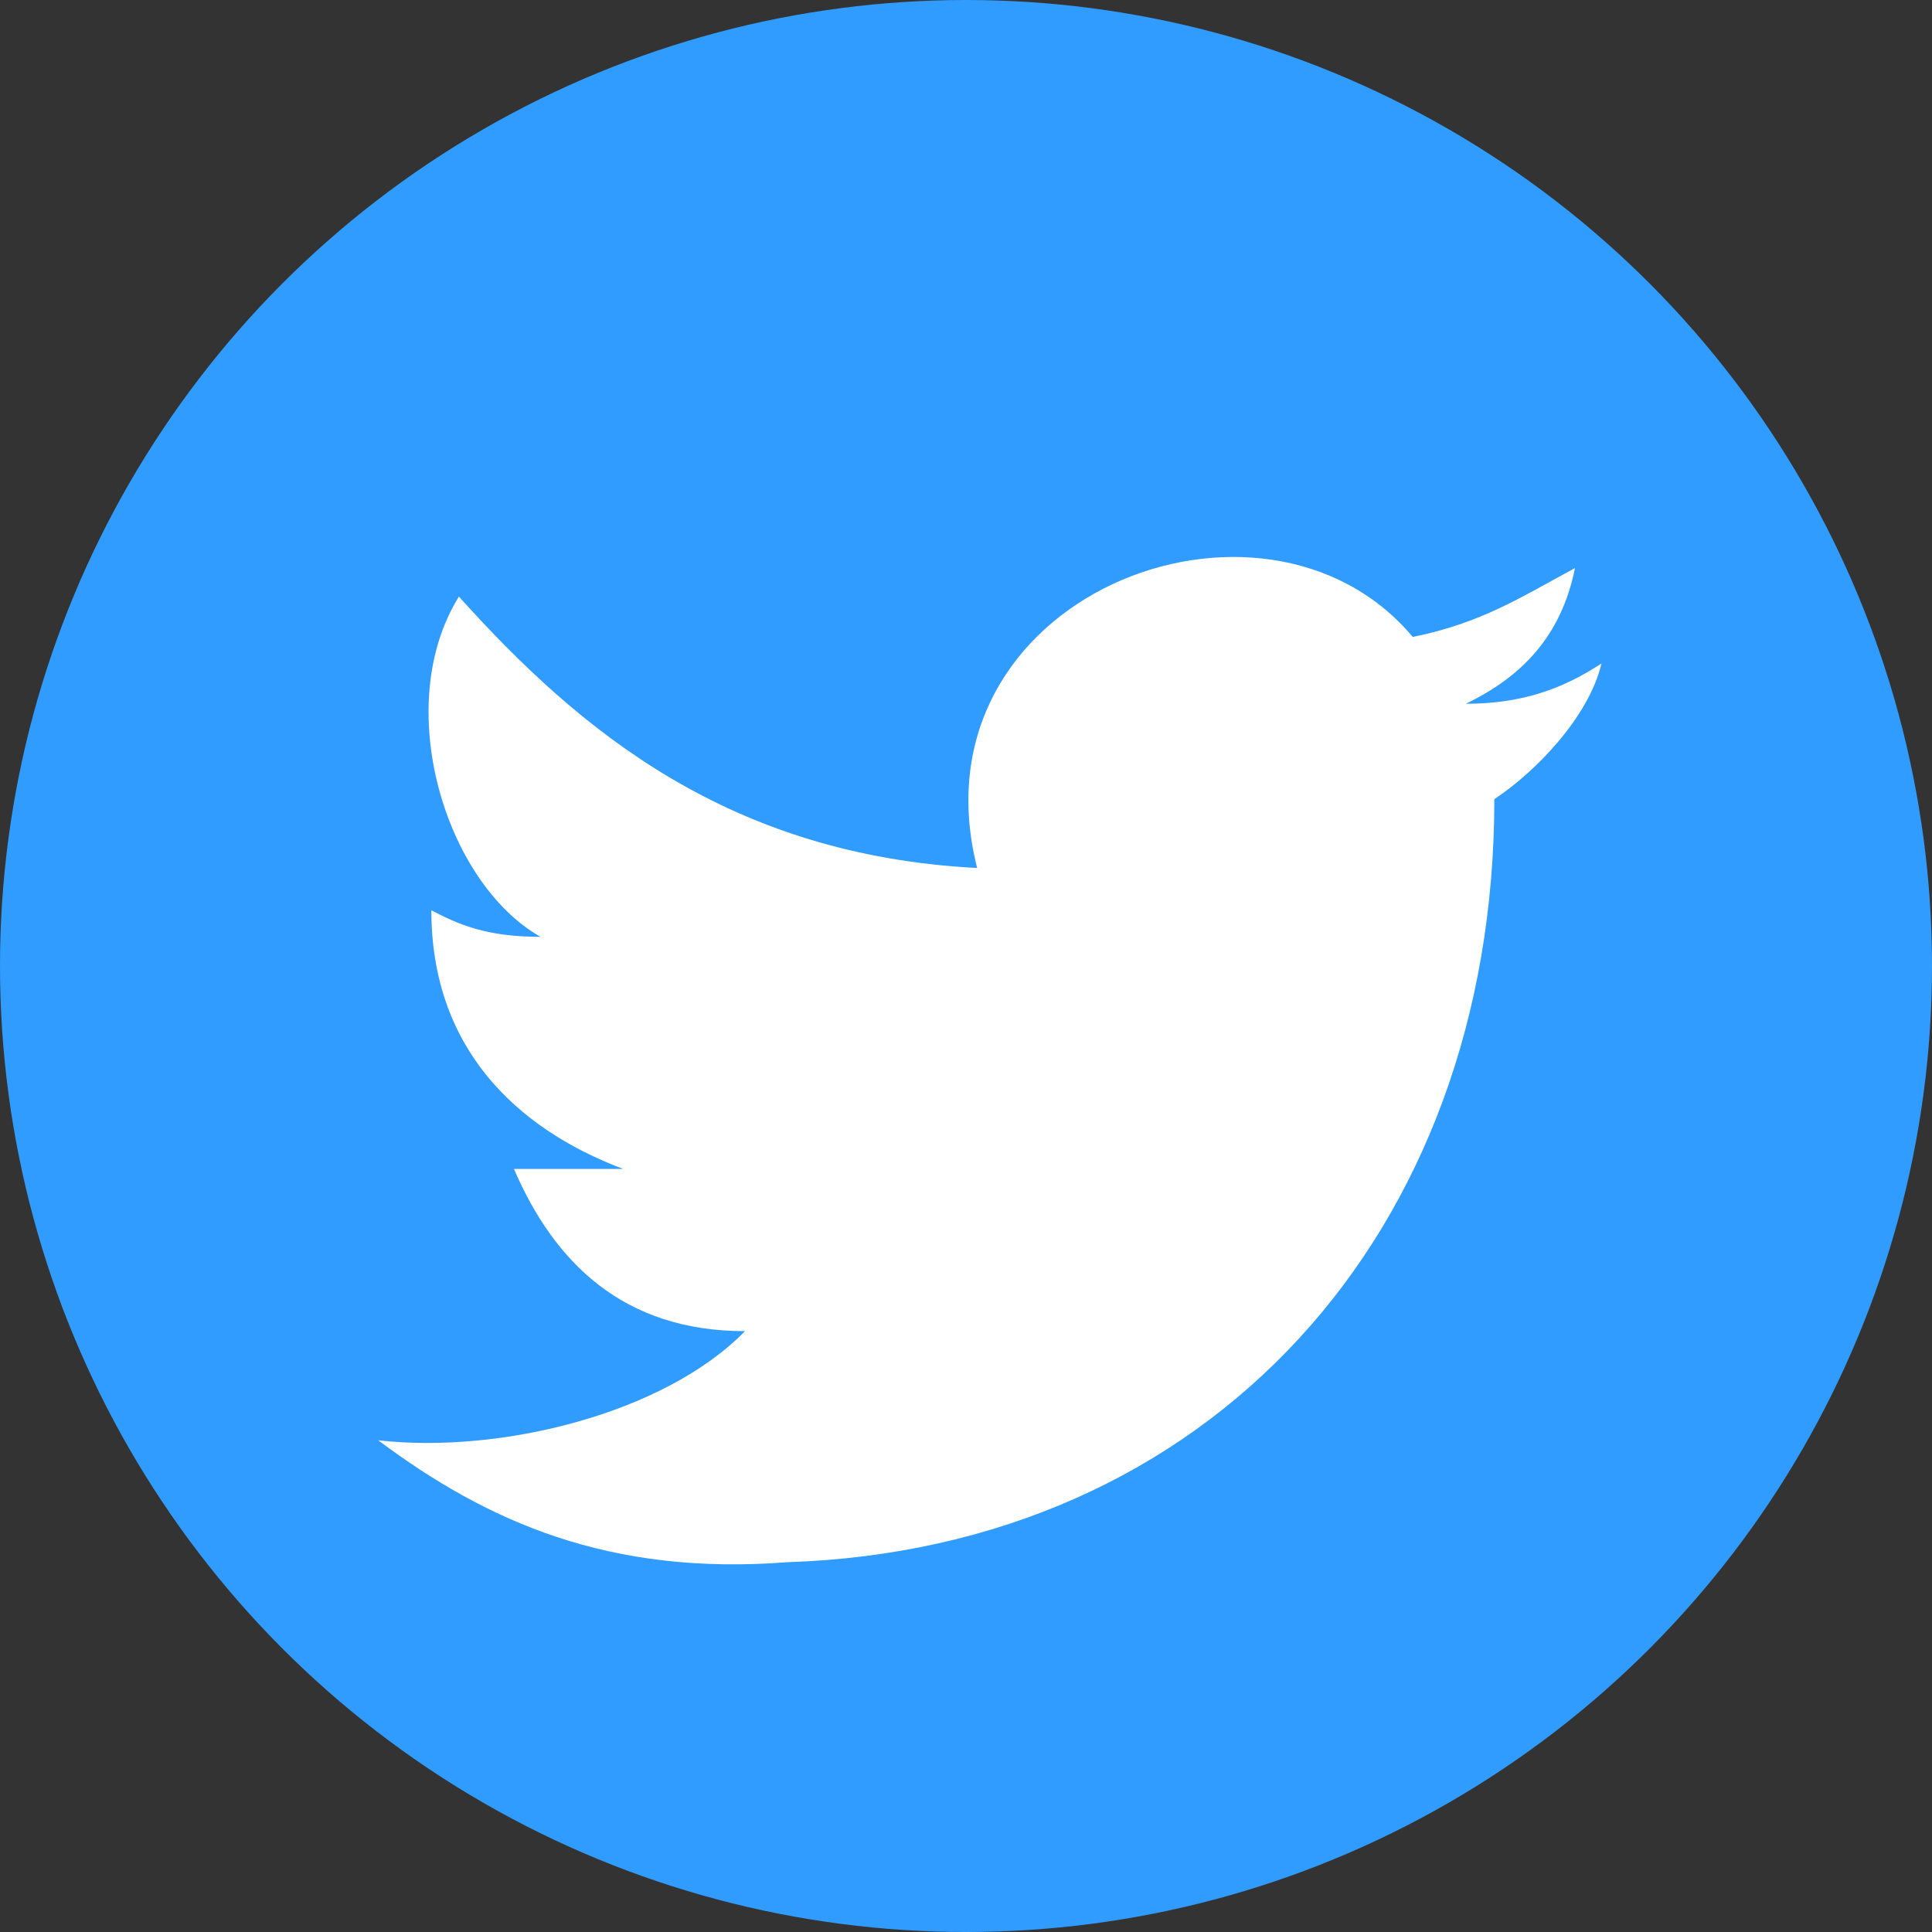
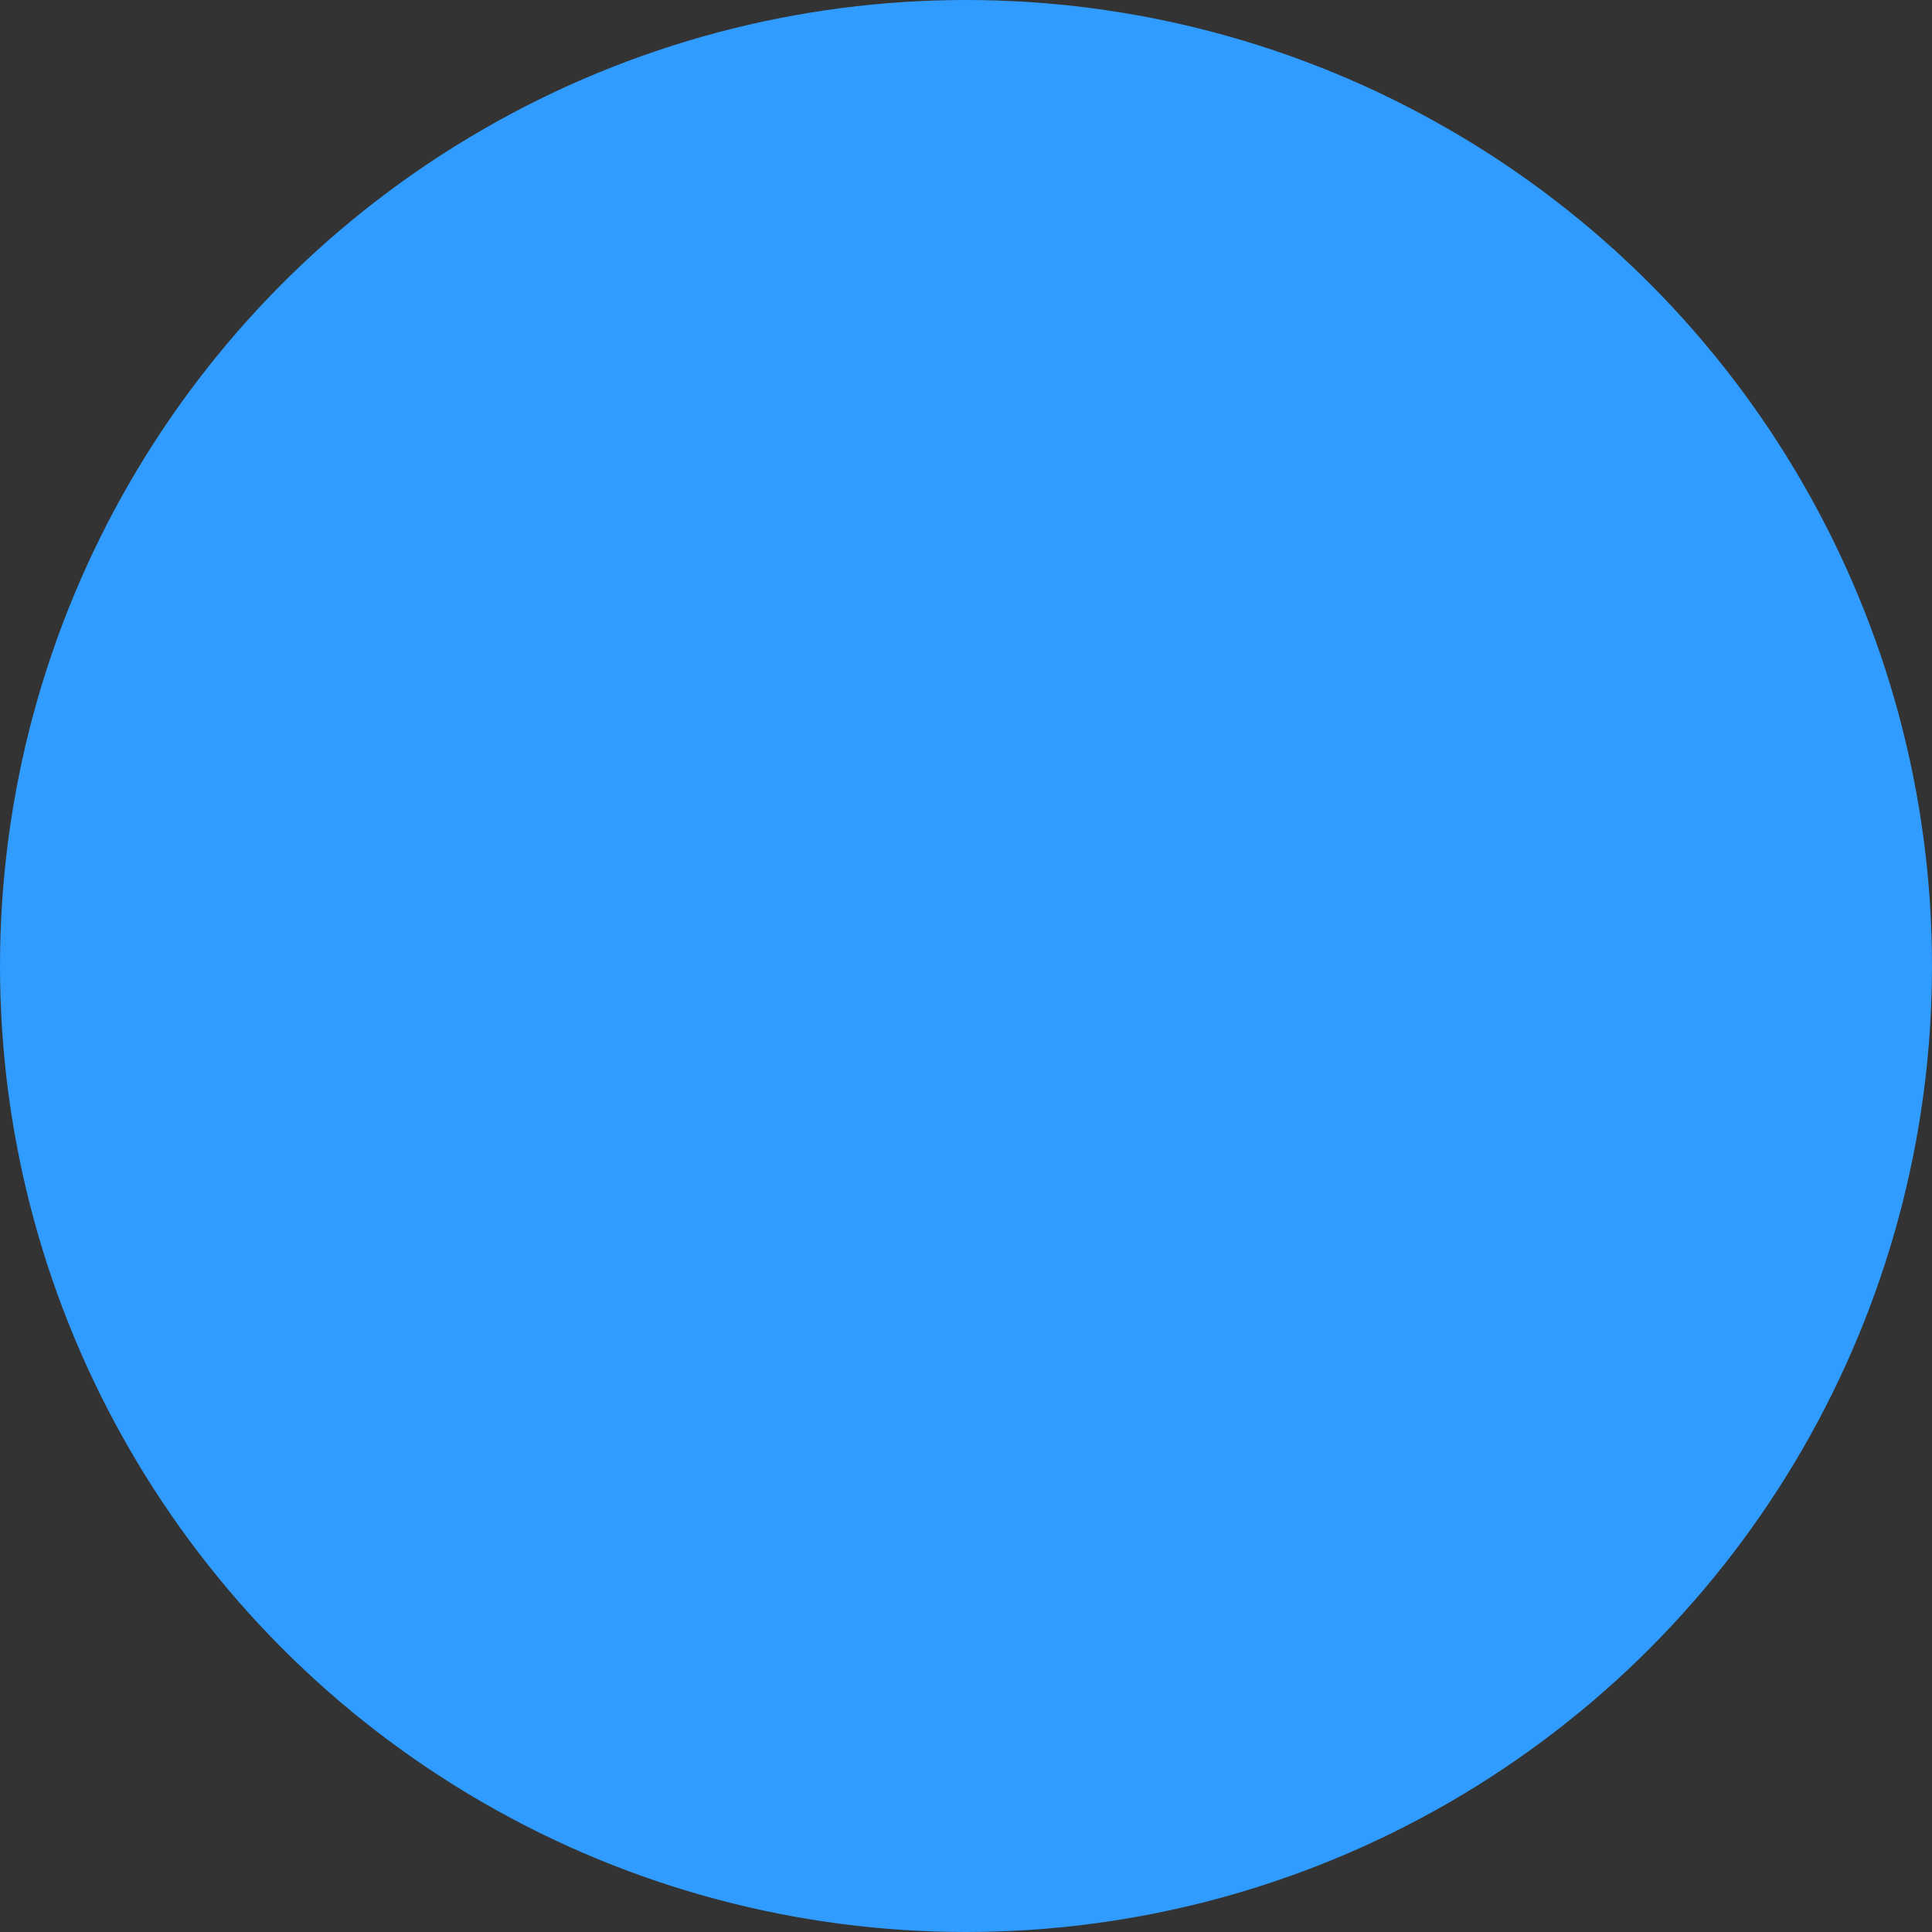
<svg xmlns="http://www.w3.org/2000/svg" fill="none" height="30" viewBox="0 0 30 30" width="30">
  <rect x="0" y="0" width="30" height="30" fill="#333333" stroke="none" />
  <clipPath id="a">
-     <path d="m5.584 6.883h19.545v19.545h-19.545z" />
-   </clipPath>
+     </clipPath>
  <circle cx="15" cy="15" fill="#309cff" r="15" />
  <g clip-path="url(#a)">
    <path d="m23.204 12.409c0 6.764-4.443 11.635-10.979 11.849-2.764.214-4.657-.626-6.352-1.893 1.893.214 4.443-.412 5.695-1.695-1.893 0-2.962-1.069-3.588-2.519h1.695c-1.695-.641-2.977-1.909-2.977-4.016.412.214.84.412 1.695.412-1.481-.84-2.321-3.588-1.267-5.283 1.893 2.107 4.214 4.016 8.047 4.214-1.069-4.214 4.443-6.352 6.764-3.588 1.069-.214 1.695-.626 2.519-1.069-.214 1.069-.84 1.695-1.695 2.107.84 0 1.481-.214 2.107-.626-.199.84-1.038 1.695-1.664 2.107z" fill="#fff" />
  </g>
</svg>